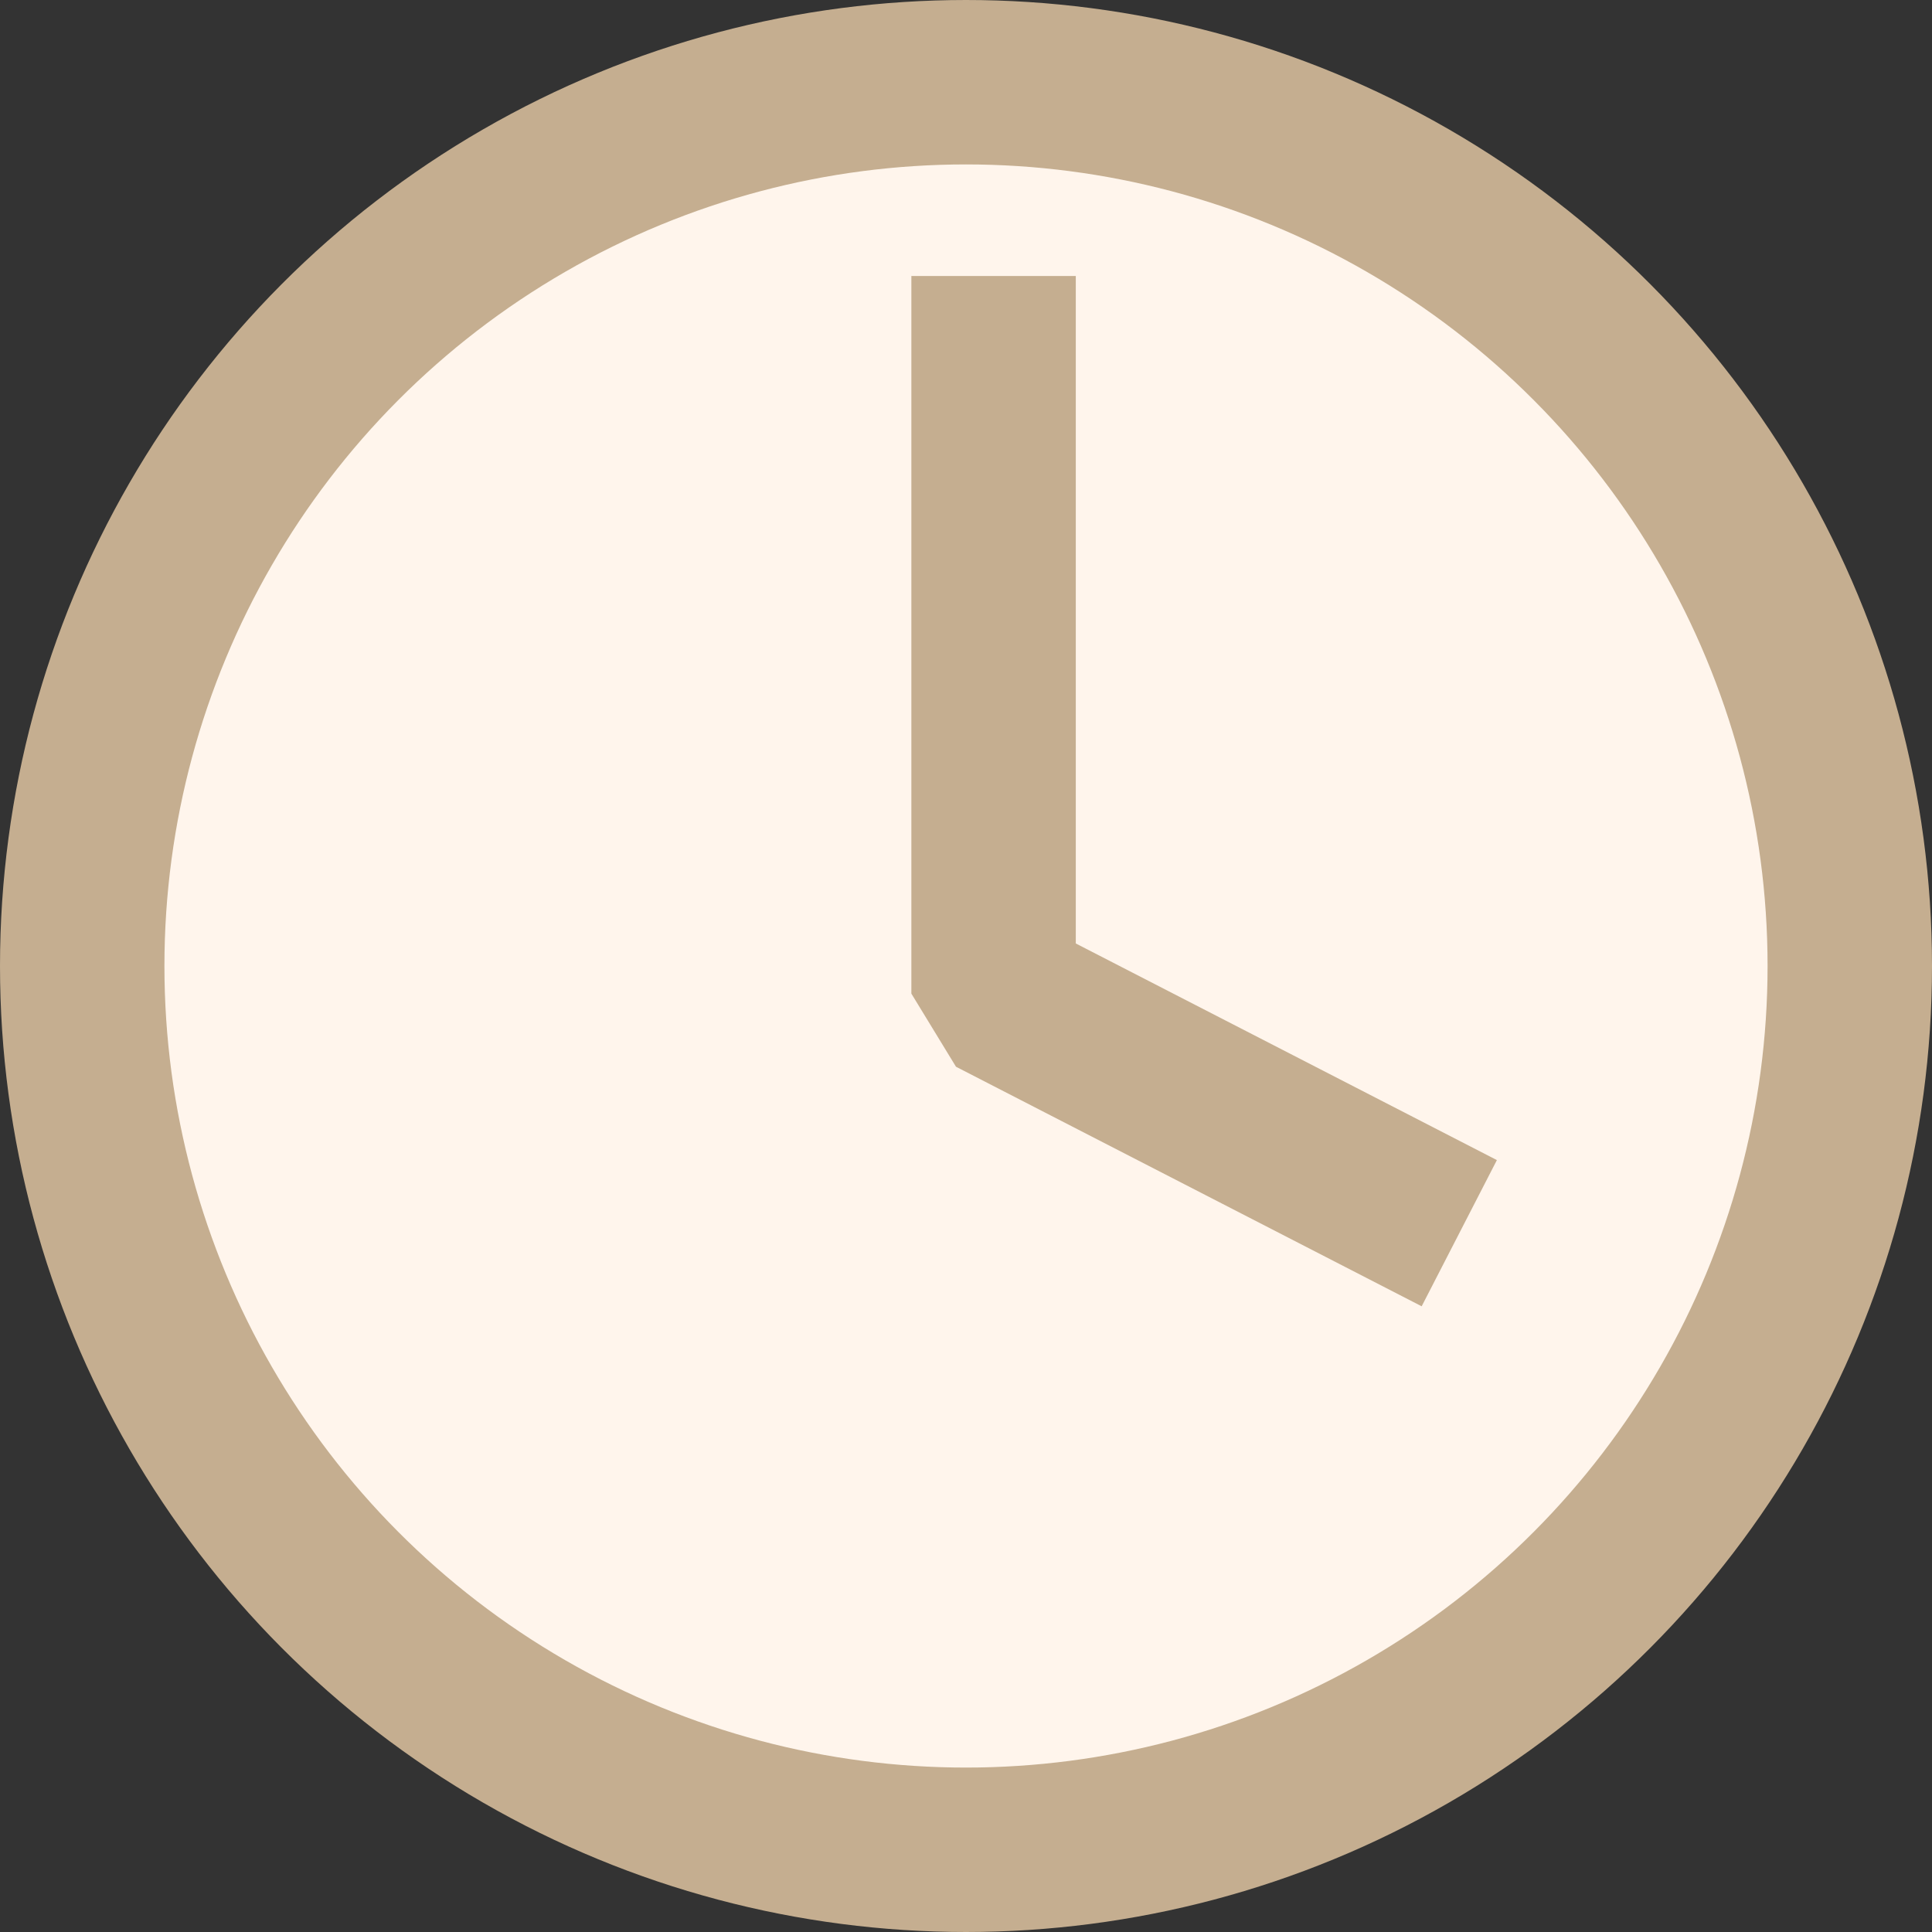
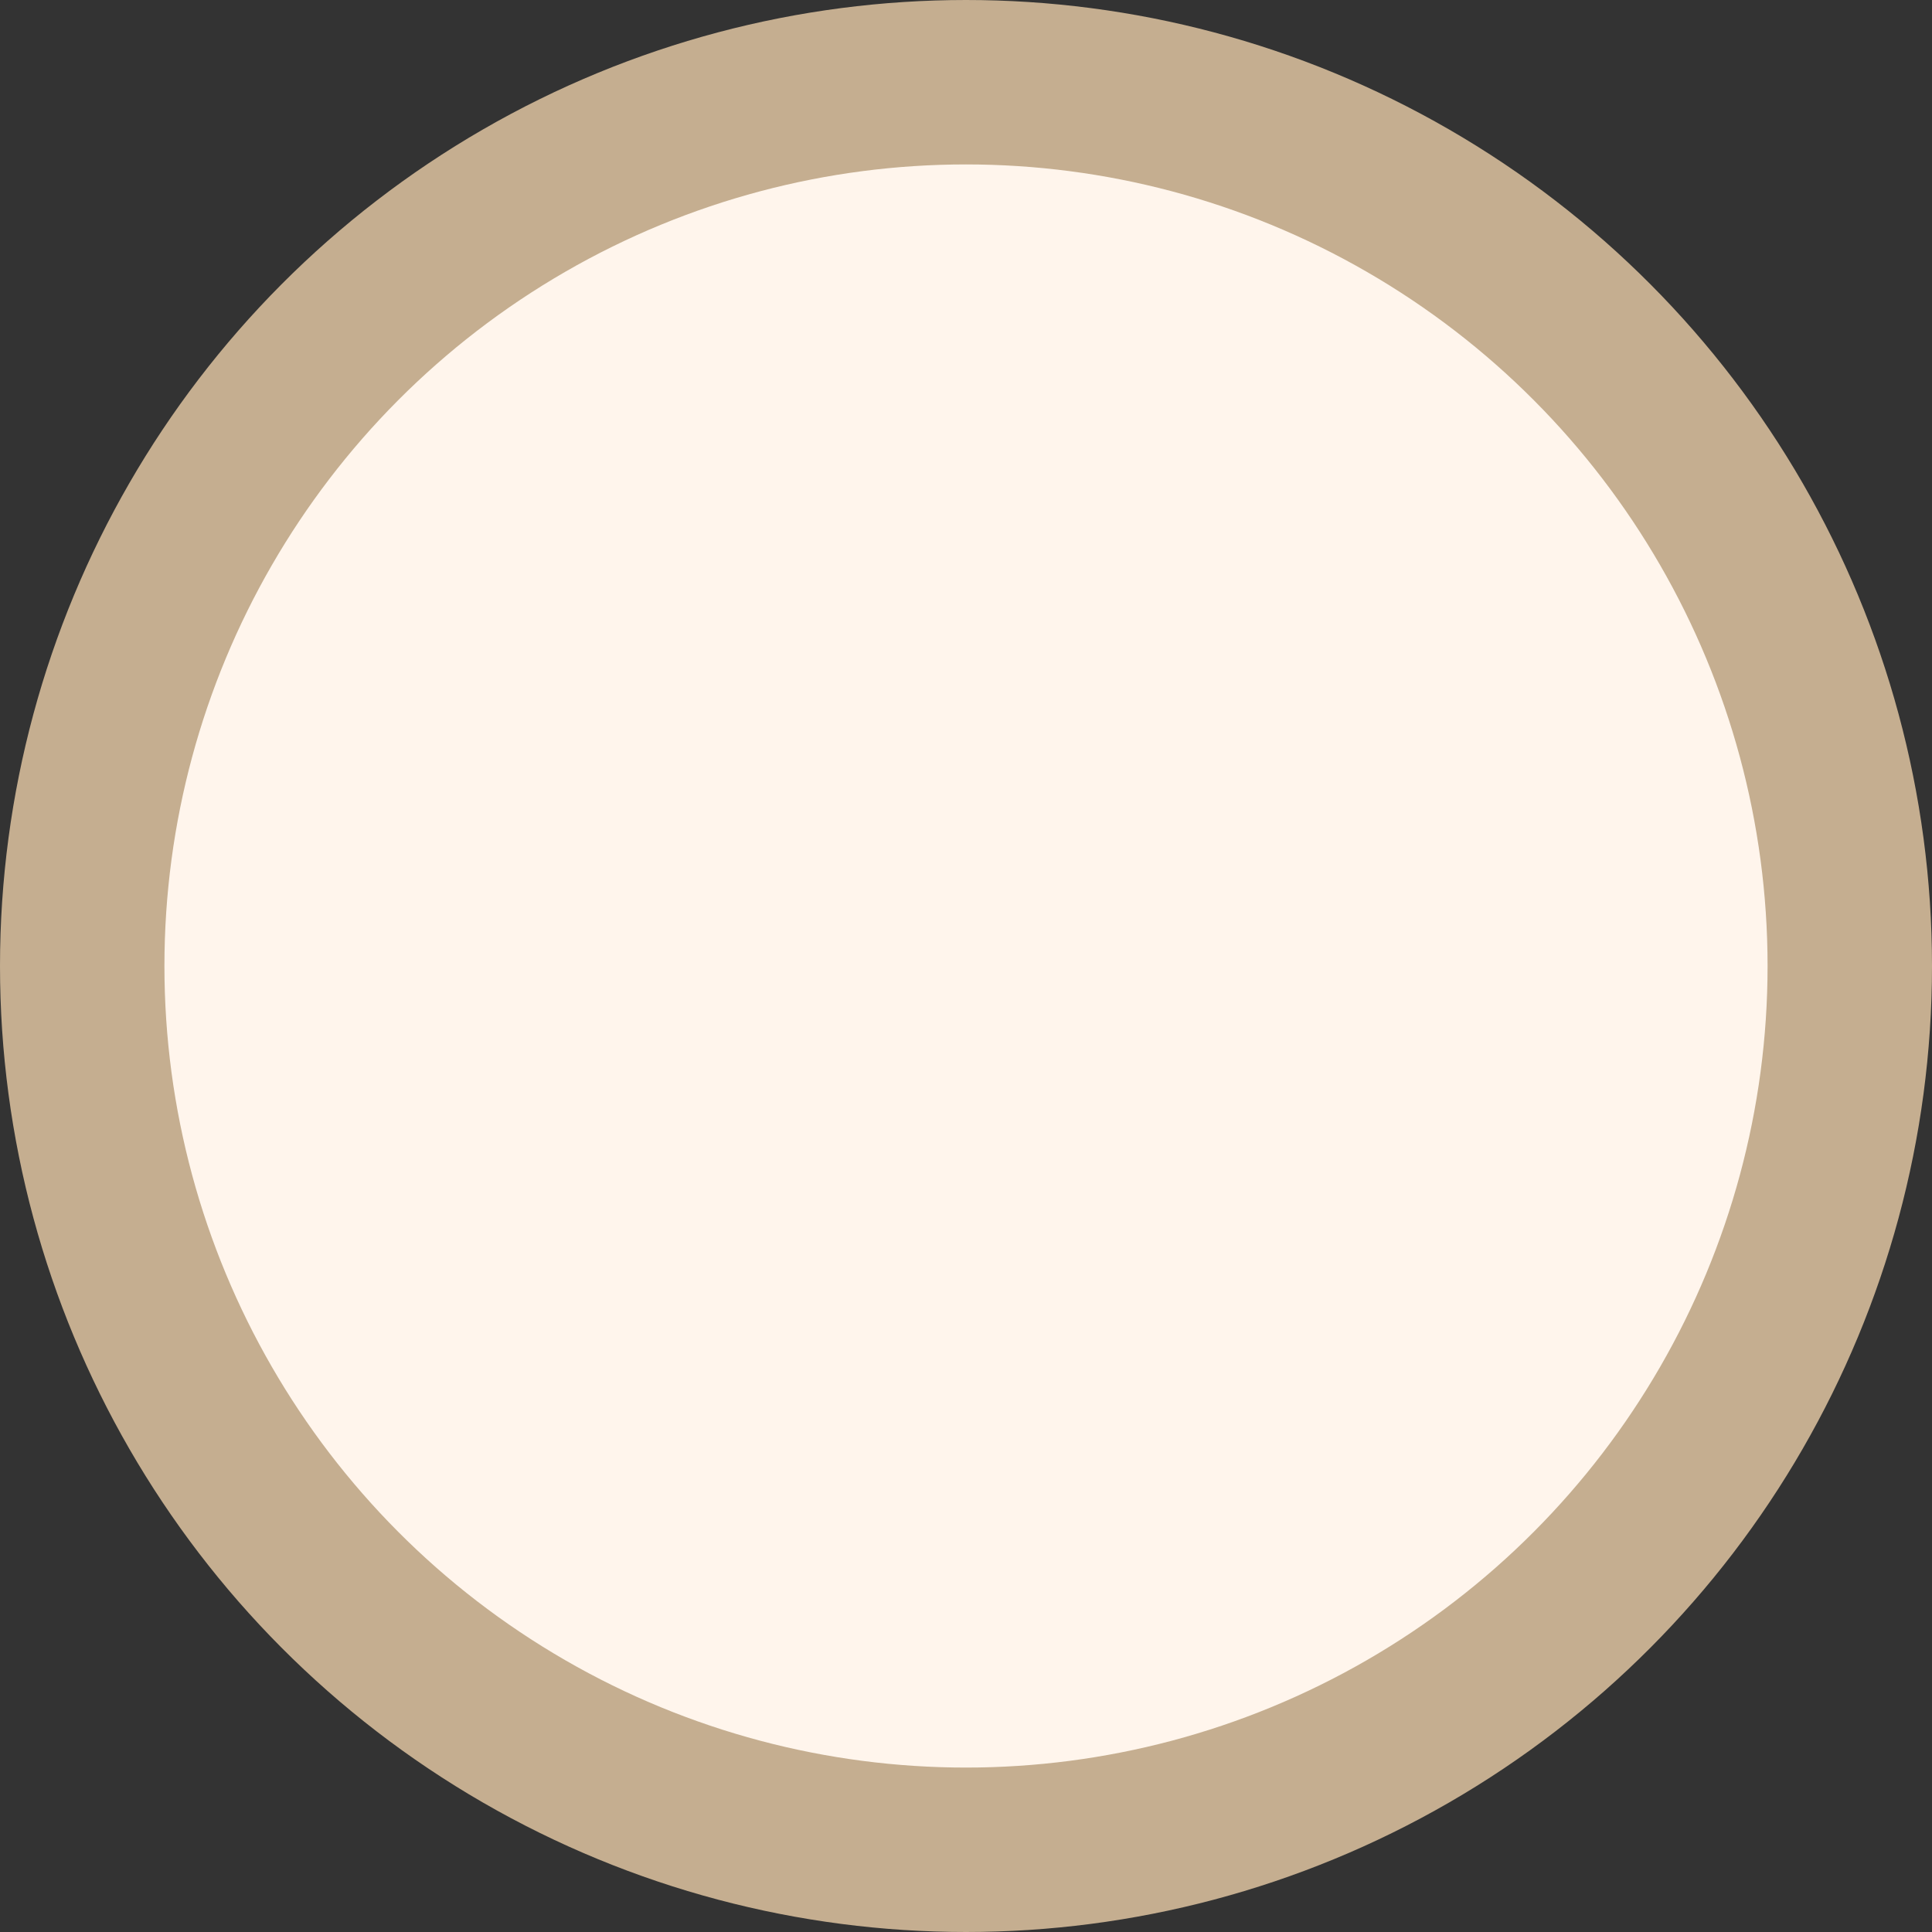
<svg xmlns="http://www.w3.org/2000/svg" width="47" height="47" viewBox="0 0 47 47" fill="none">
  <rect x="0" y="0" width="47" height="47" fill="#333333" stroke="none" />
  <circle cx="23.5" cy="23.5" r="21.5" transform="matrix(-1 0 0 1 47 0)" fill="#FFF5EC" stroke="#C5AE90" stroke-width="4" />
-   <path d="M35.5 30L24.171 24.172V6.714" stroke="#C5AE90" stroke-width="4" stroke-linejoin="bevel" />
</svg>